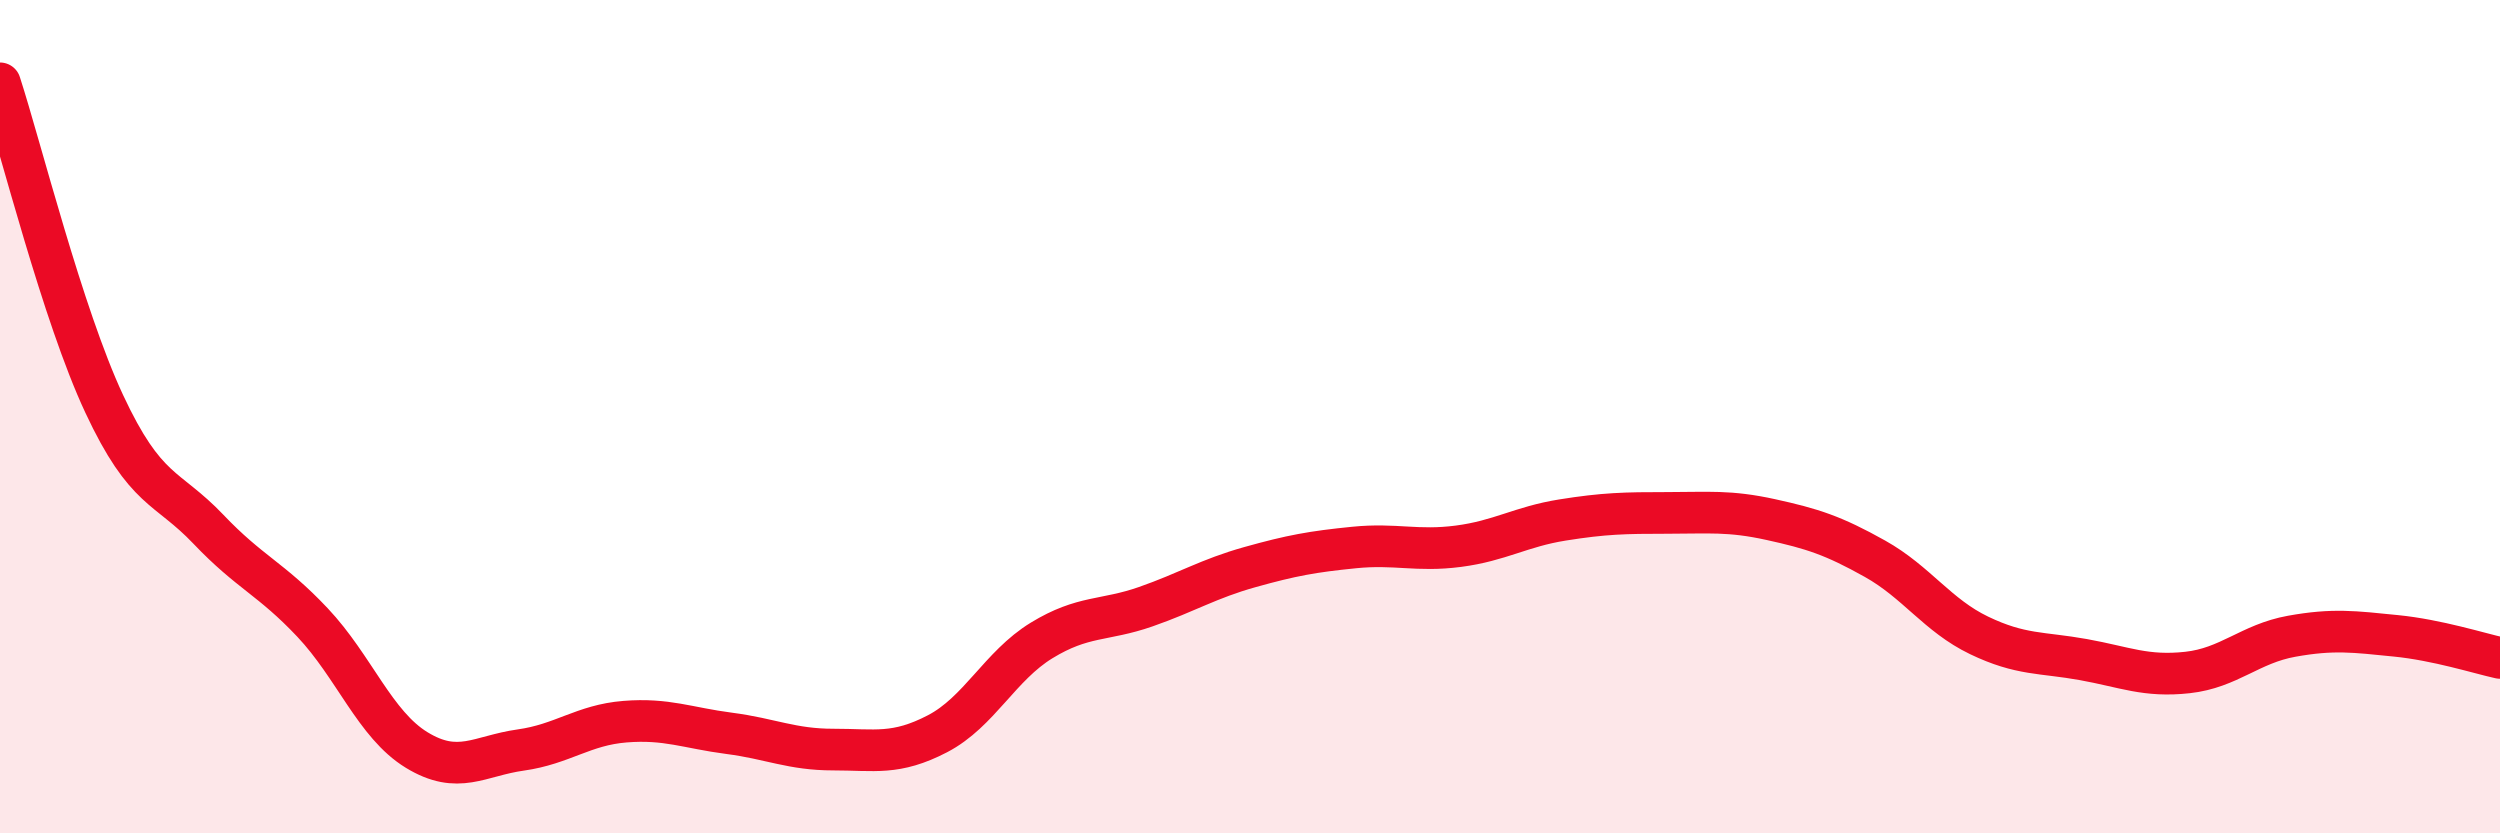
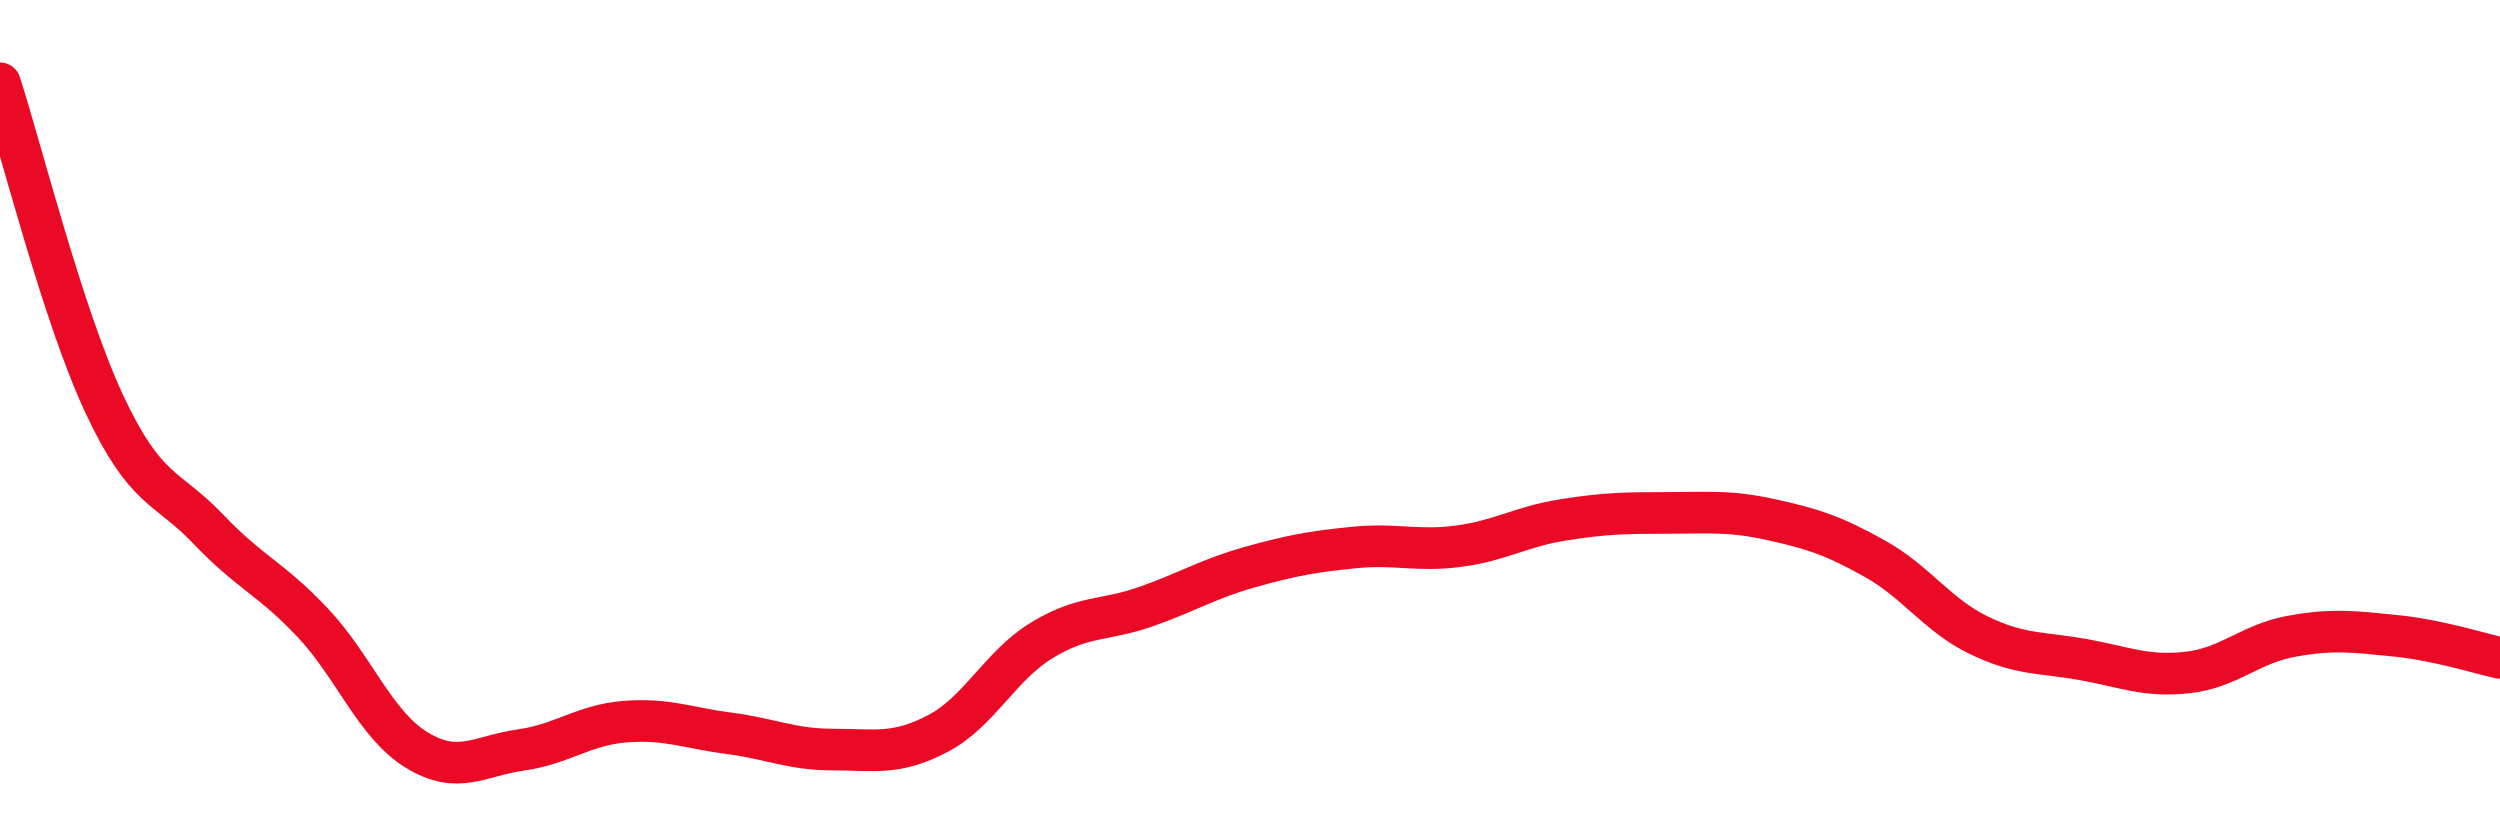
<svg xmlns="http://www.w3.org/2000/svg" width="60" height="20" viewBox="0 0 60 20">
-   <path d="M 0,2 C 0.5,3.54 1.5,7.55 2.5,9.69 C 3.5,11.83 4,11.65 5,12.7 C 6,13.75 6.5,13.88 7.5,14.94 C 8.5,16 9,17.39 10,18 C 11,18.61 11.5,18.14 12.5,18 C 13.5,17.86 14,17.4 15,17.32 C 16,17.24 16.5,17.47 17.5,17.6 C 18.5,17.73 19,17.99 20,17.99 C 21,17.99 21.5,18.13 22.5,17.61 C 23.5,17.09 24,15.98 25,15.37 C 26,14.76 26.5,14.91 27.5,14.56 C 28.5,14.21 29,13.89 30,13.61 C 31,13.33 31.5,13.24 32.5,13.14 C 33.5,13.04 34,13.24 35,13.11 C 36,12.98 36.5,12.64 37.5,12.48 C 38.5,12.32 39,12.31 40,12.31 C 41,12.31 41.5,12.25 42.5,12.47 C 43.5,12.69 44,12.85 45,13.41 C 46,13.97 46.5,14.77 47.5,15.25 C 48.5,15.73 49,15.65 50,15.83 C 51,16.01 51.5,16.25 52.5,16.14 C 53.5,16.03 54,15.45 55,15.27 C 56,15.09 56.5,15.16 57.5,15.26 C 58.5,15.36 59.5,15.68 60,15.79L60 20L0 20Z" fill="#EB0A25" opacity="0.1" stroke-linecap="round" stroke-linejoin="round" />
  <path d="M 0,2 C 0.5,3.54 1.5,7.55 2.5,9.69 C 3.5,11.83 4,11.65 5,12.7 C 6,13.75 6.5,13.88 7.5,14.94 C 8.5,16 9,17.39 10,18 C 11,18.61 11.5,18.14 12.5,18 C 13.5,17.86 14,17.4 15,17.32 C 16,17.24 16.5,17.47 17.5,17.6 C 18.5,17.73 19,17.99 20,17.99 C 21,17.99 21.5,18.13 22.5,17.61 C 23.5,17.09 24,15.98 25,15.37 C 26,14.76 26.5,14.91 27.5,14.56 C 28.5,14.21 29,13.89 30,13.61 C 31,13.33 31.5,13.24 32.5,13.14 C 33.5,13.04 34,13.24 35,13.11 C 36,12.98 36.5,12.64 37.5,12.48 C 38.5,12.32 39,12.31 40,12.31 C 41,12.31 41.5,12.25 42.5,12.47 C 43.5,12.69 44,12.85 45,13.41 C 46,13.97 46.5,14.77 47.5,15.25 C 48.5,15.73 49,15.65 50,15.83 C 51,16.01 51.5,16.25 52.5,16.14 C 53.5,16.03 54,15.45 55,15.27 C 56,15.09 56.5,15.16 57.5,15.26 C 58.5,15.36 59.5,15.68 60,15.79" stroke="#EB0A25" stroke-width="1" fill="none" stroke-linecap="round" stroke-linejoin="round" />
</svg>